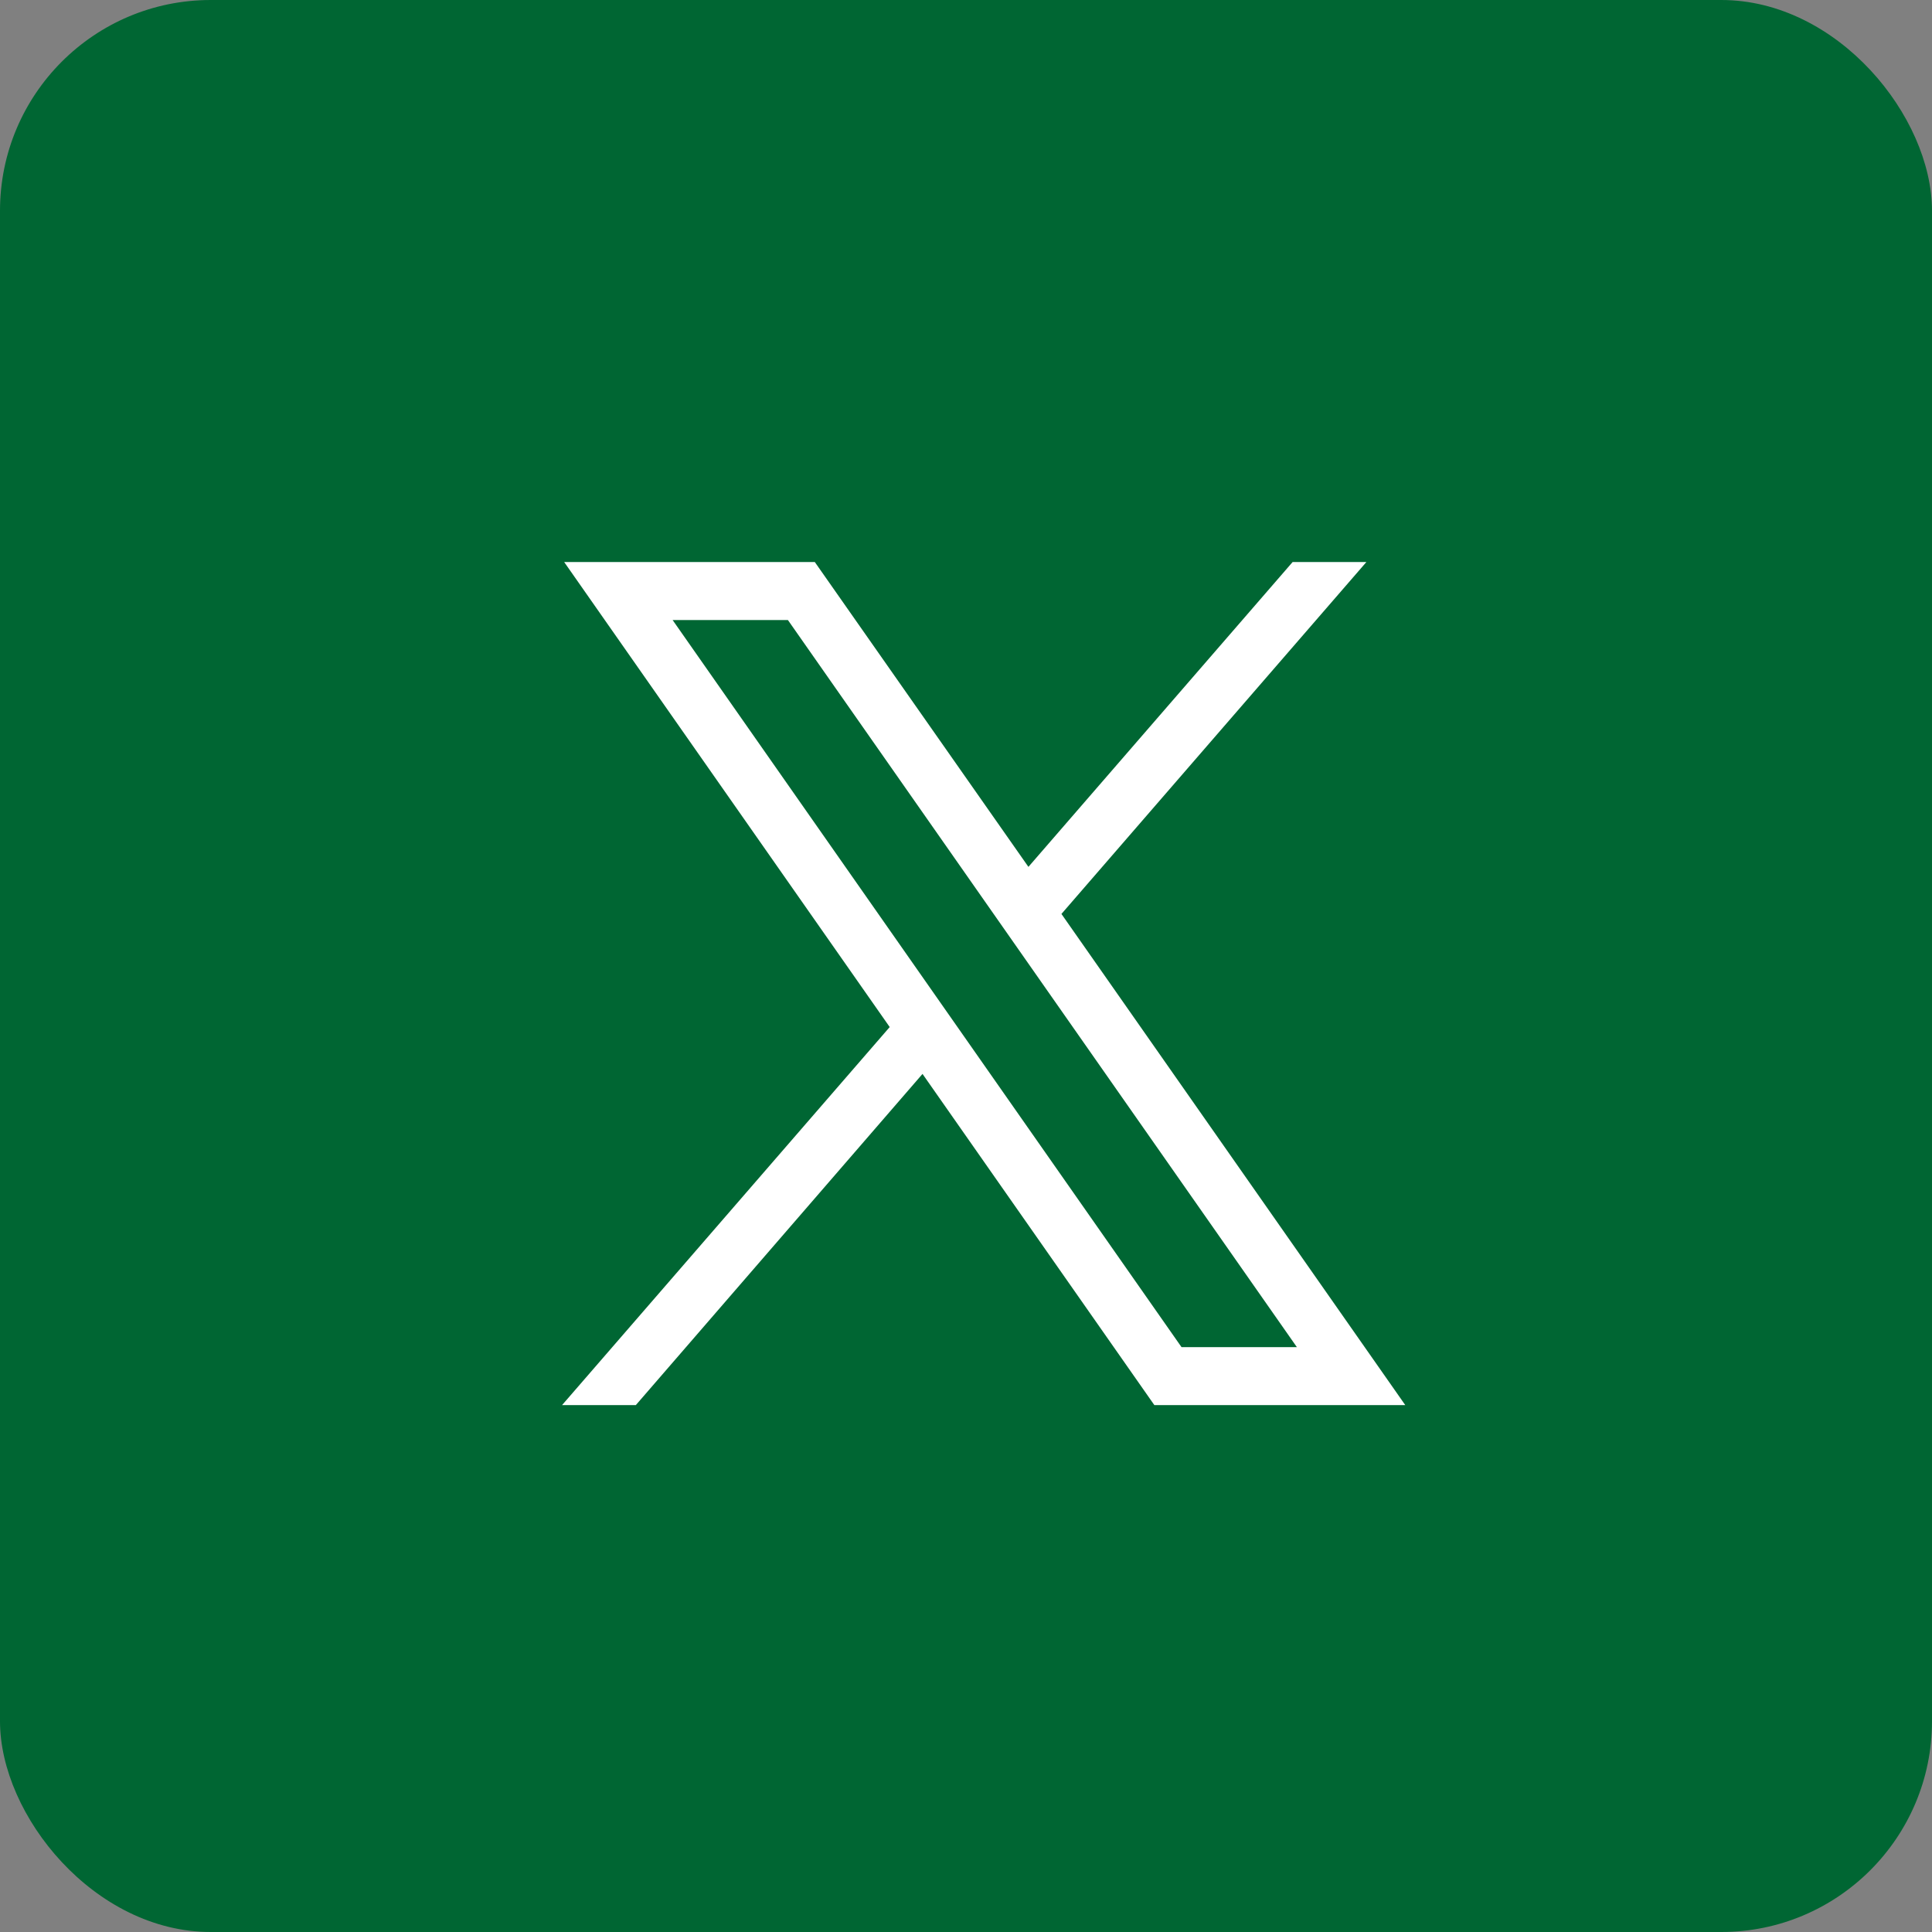
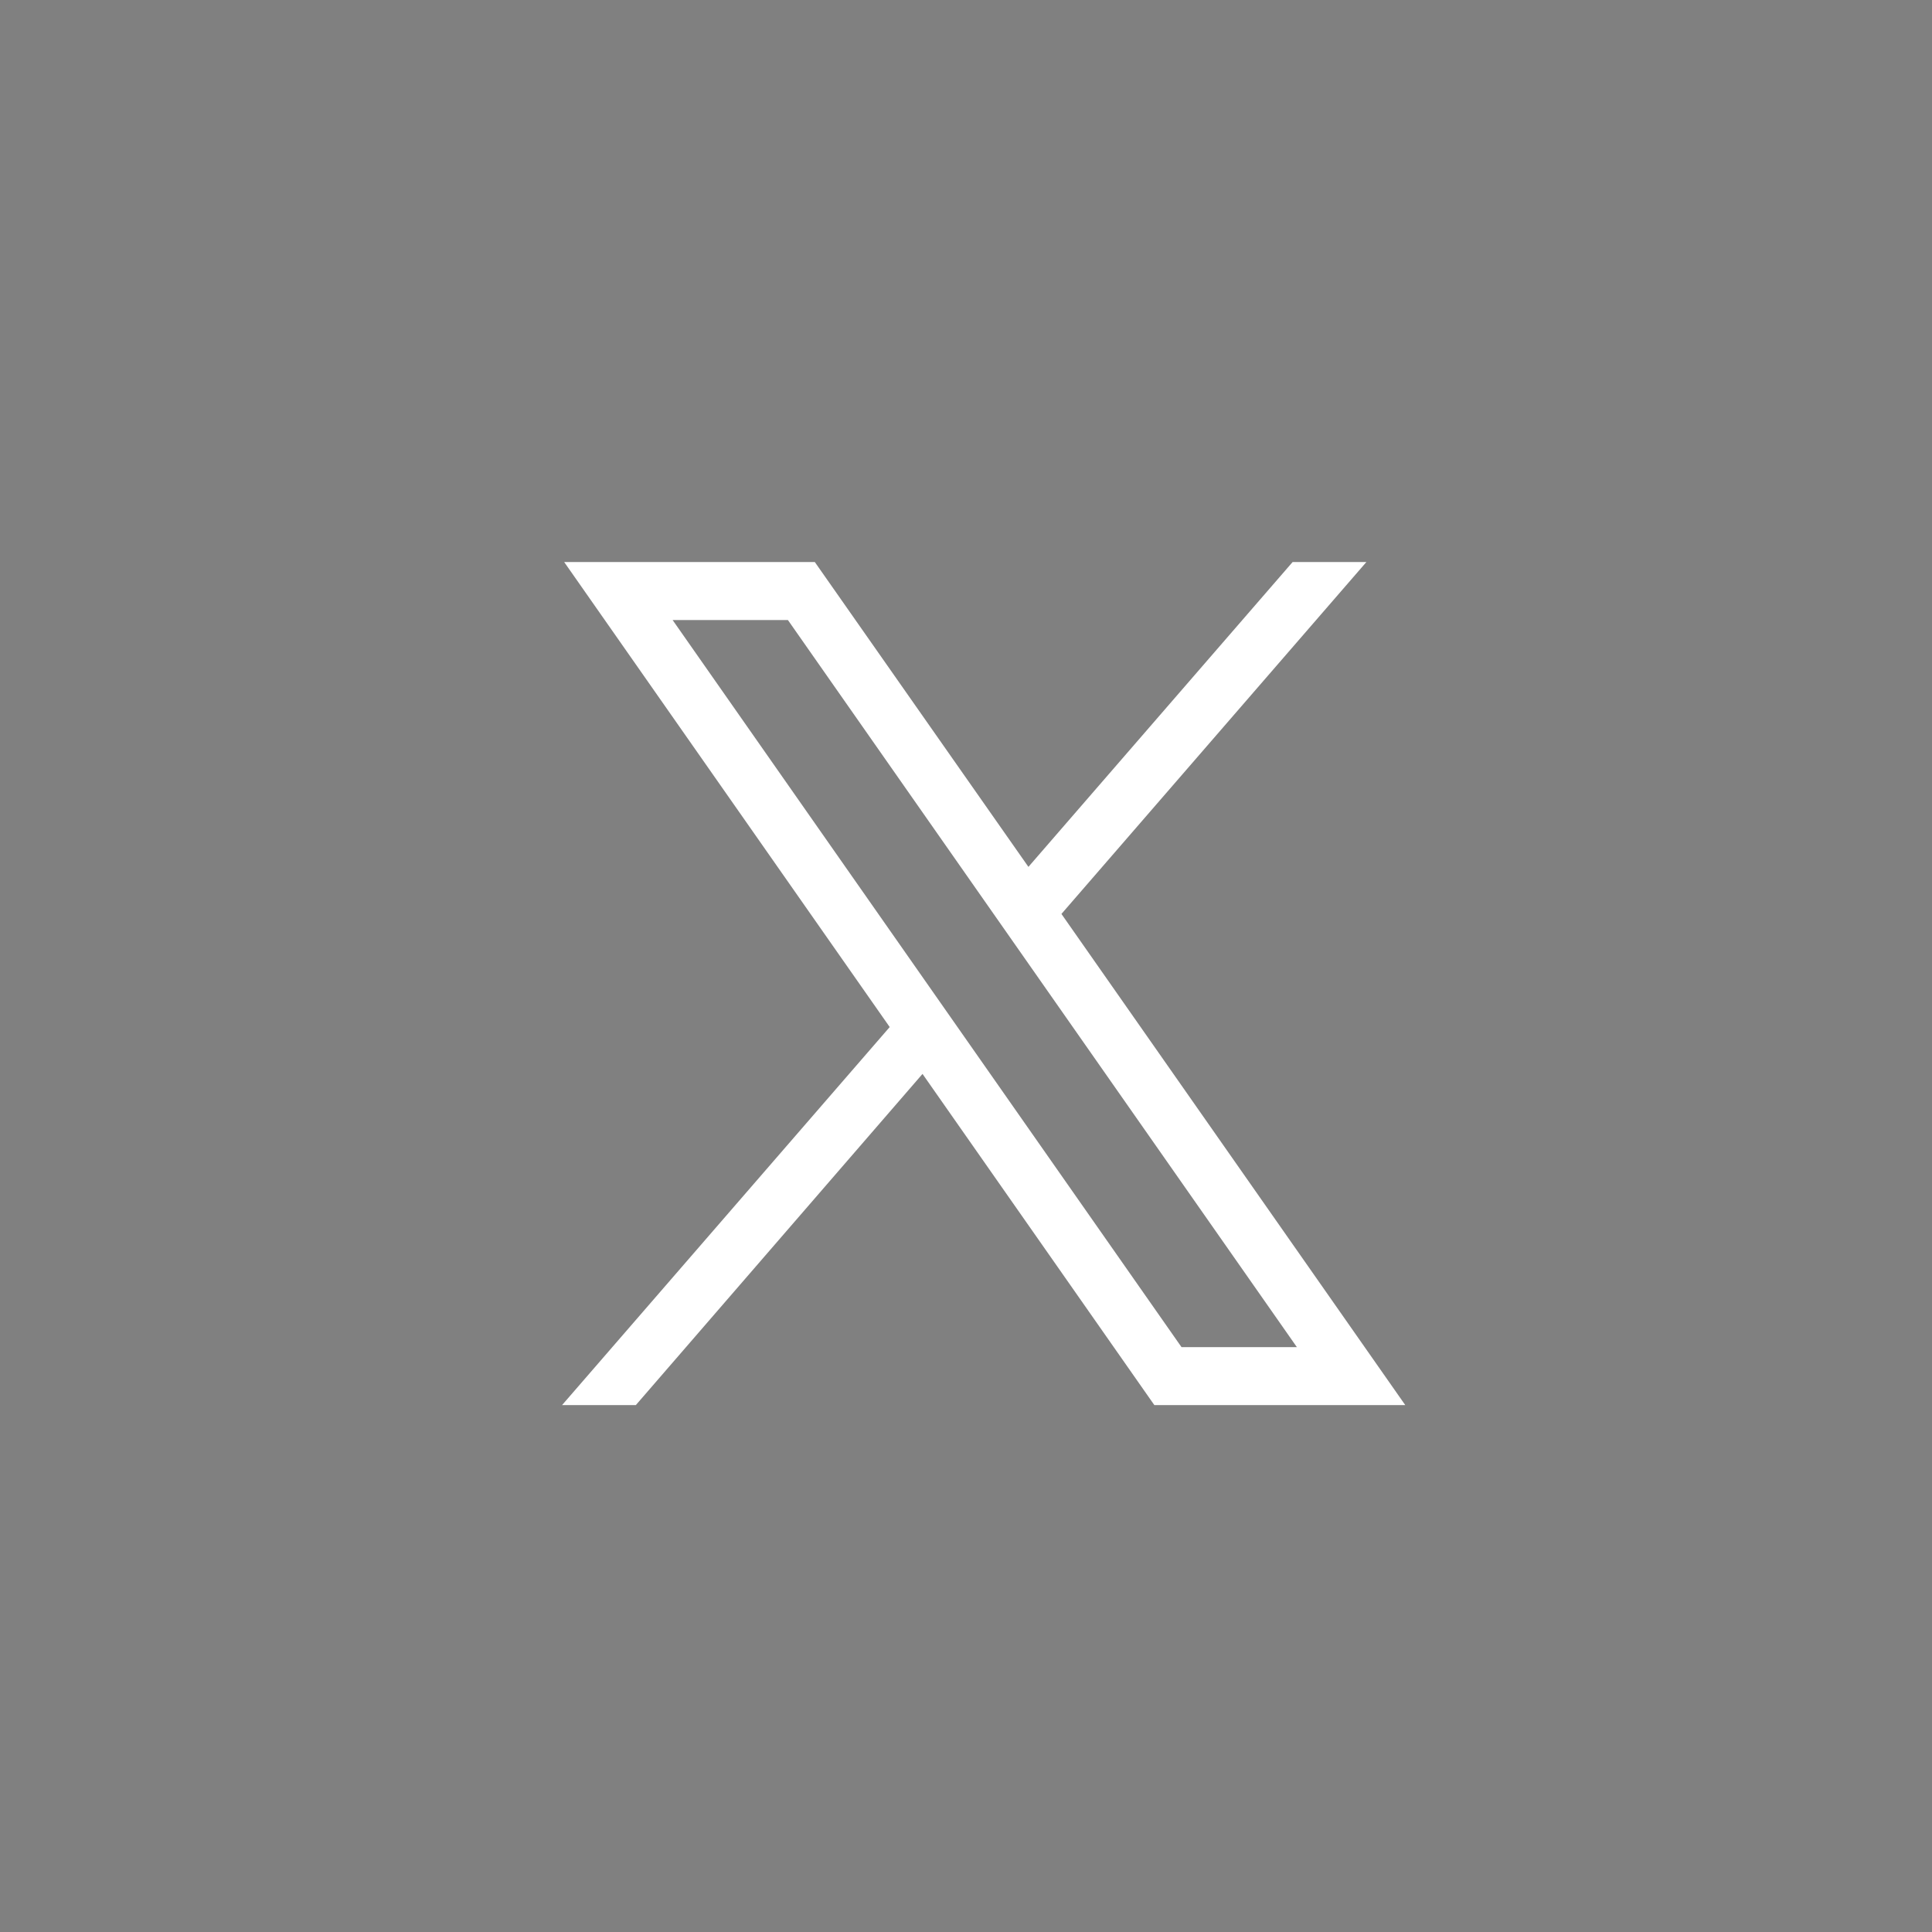
<svg xmlns="http://www.w3.org/2000/svg" width="55" height="55" viewBox="0 0 55 55">
  <rect x="0" y="0" width="55" height="55" fill="#808080" stroke="none" />
  <g id="icono-x-twitter" transform="translate(22860 5977)">
-     <rect id="Rectángulo_49" data-name="Rectángulo 49" width="55" height="55" rx="6" transform="translate(-22860 -5977)" fill="#063" />
    <g id="Icon-x-twitter" transform="translate(-23327.939 -6317.79)">
      <path id="path1009" d="M484,356.79l9.267,13.238L483.94,380.79h2.1l8.161-9.428,6.6,9.428h7.143l-9.788-13.982,8.681-10.018h-2.1l-7.521,8.678-6.081-8.678Zm3.087,1.651h3.282l14.49,20.7h-3.284Z" transform="translate(0 0)" fill="#fff" />
    </g>
  </g>
</svg>